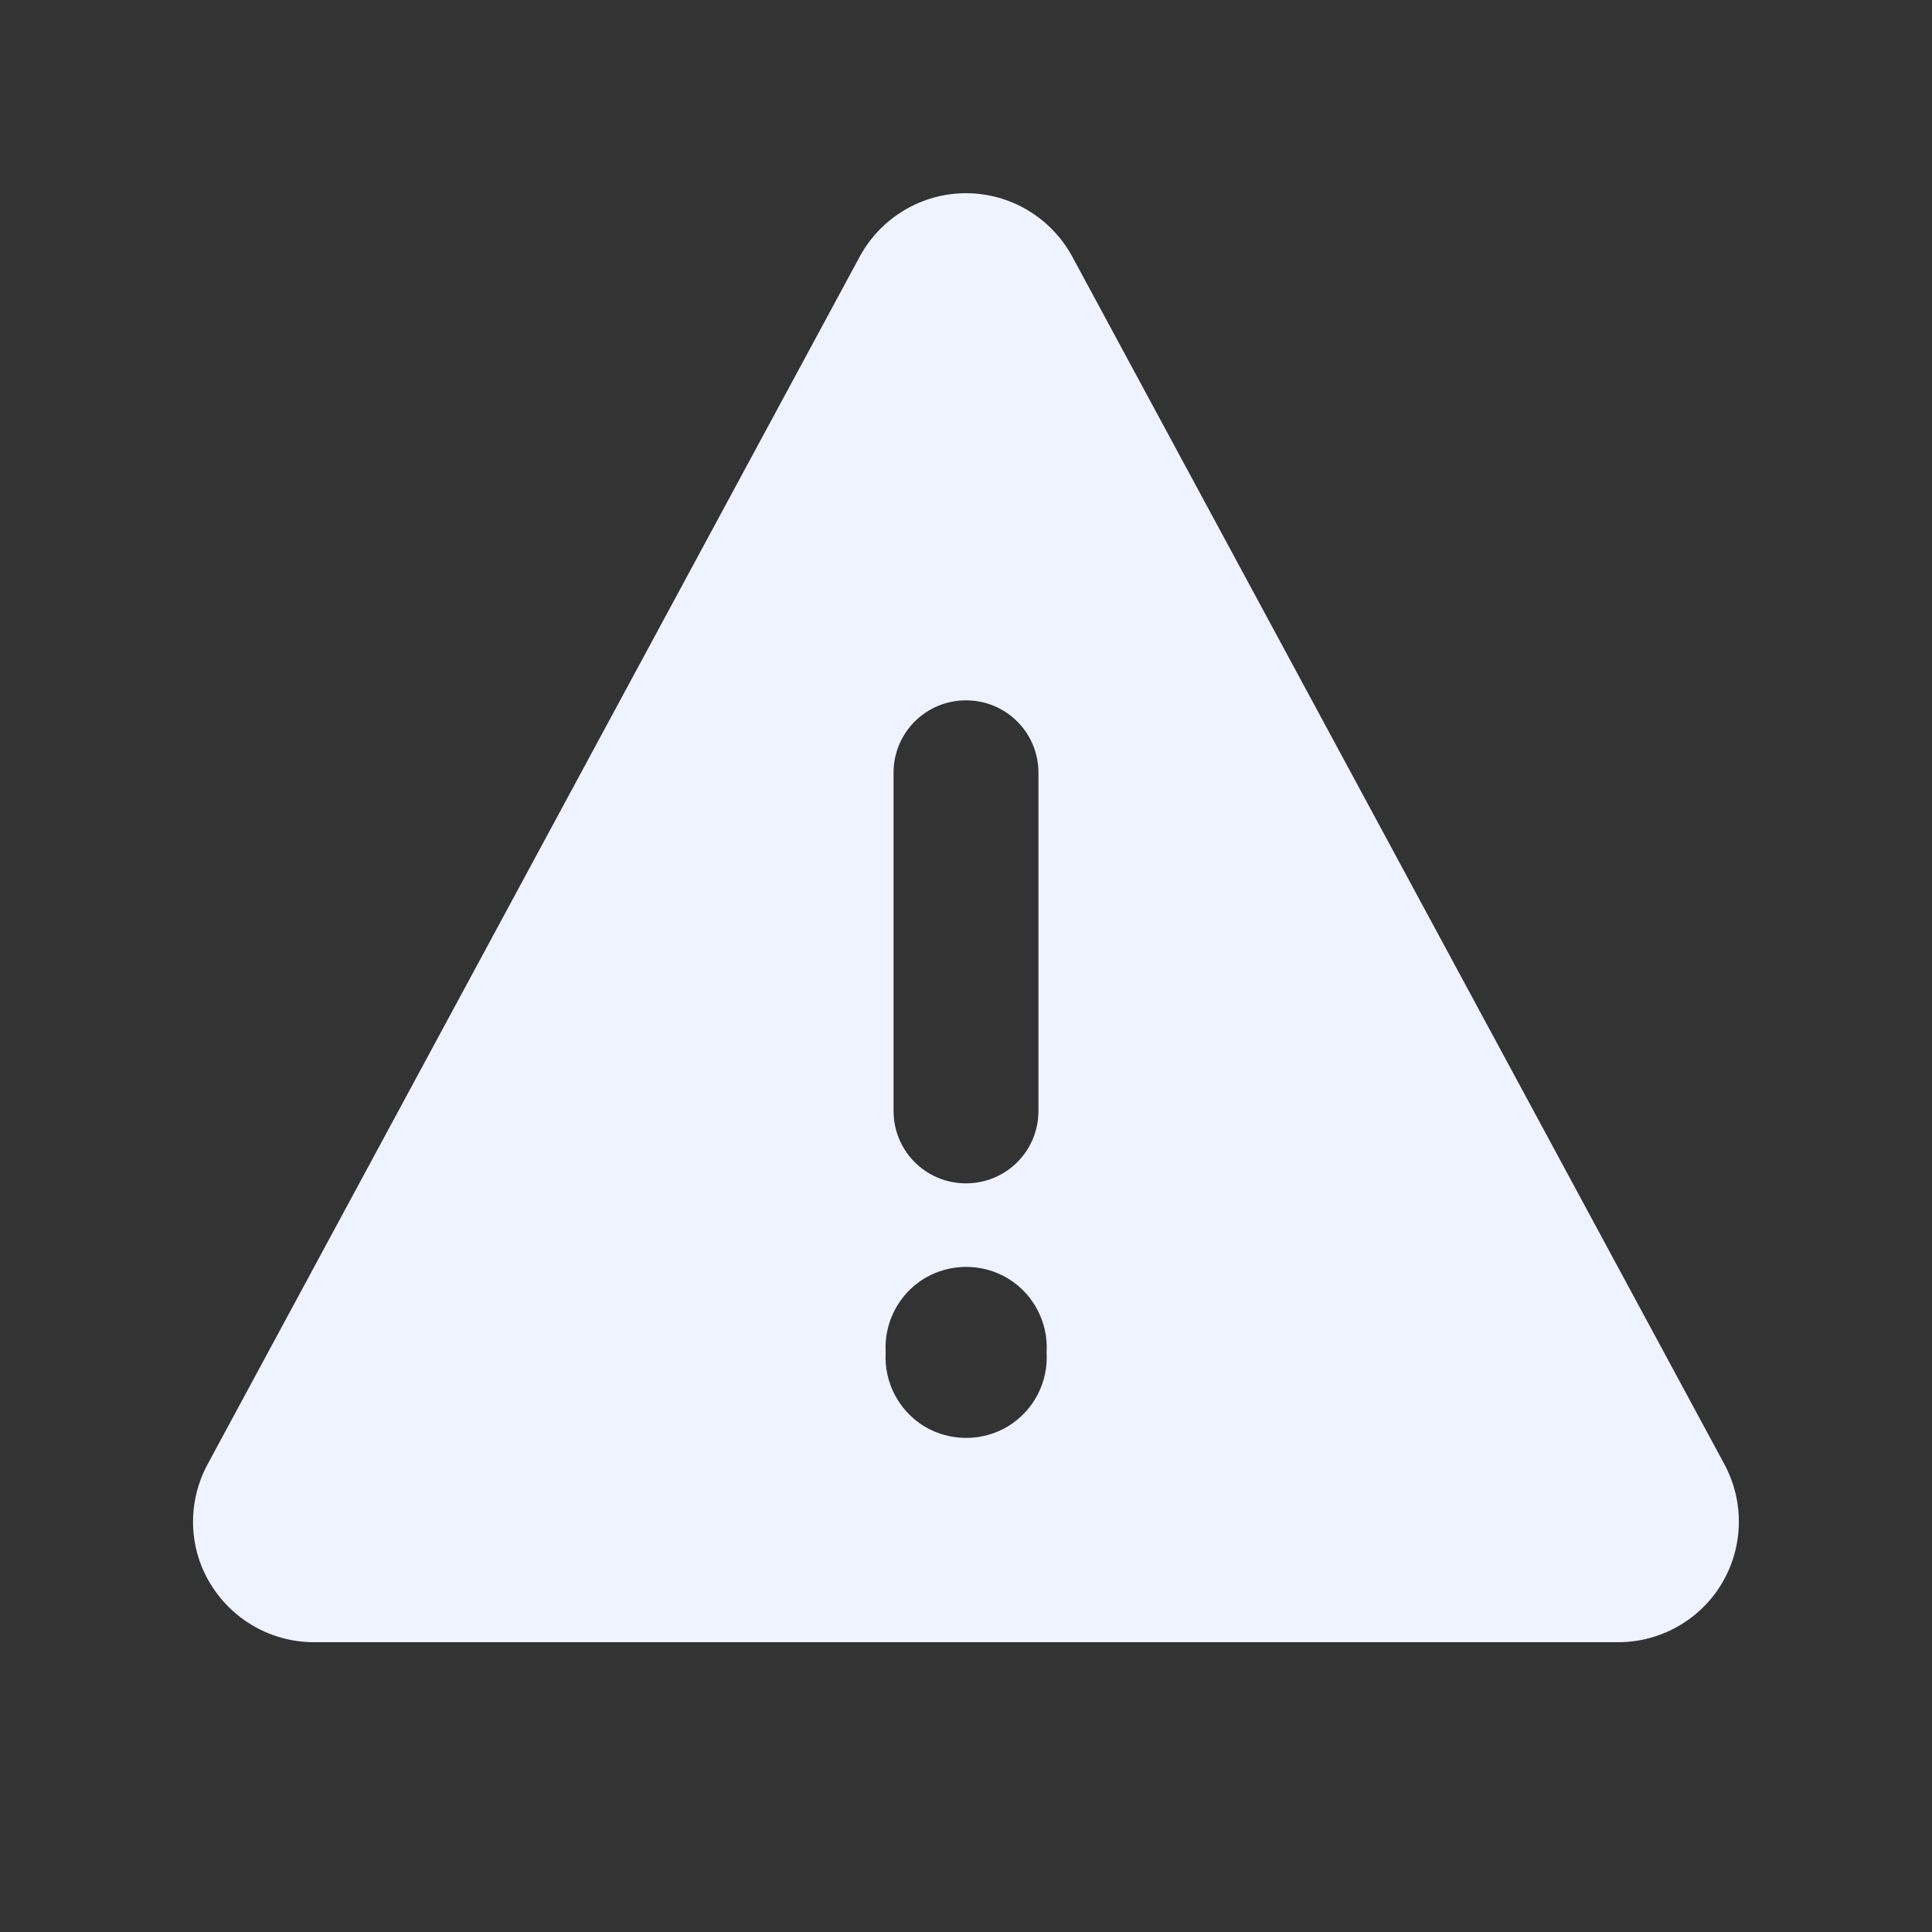
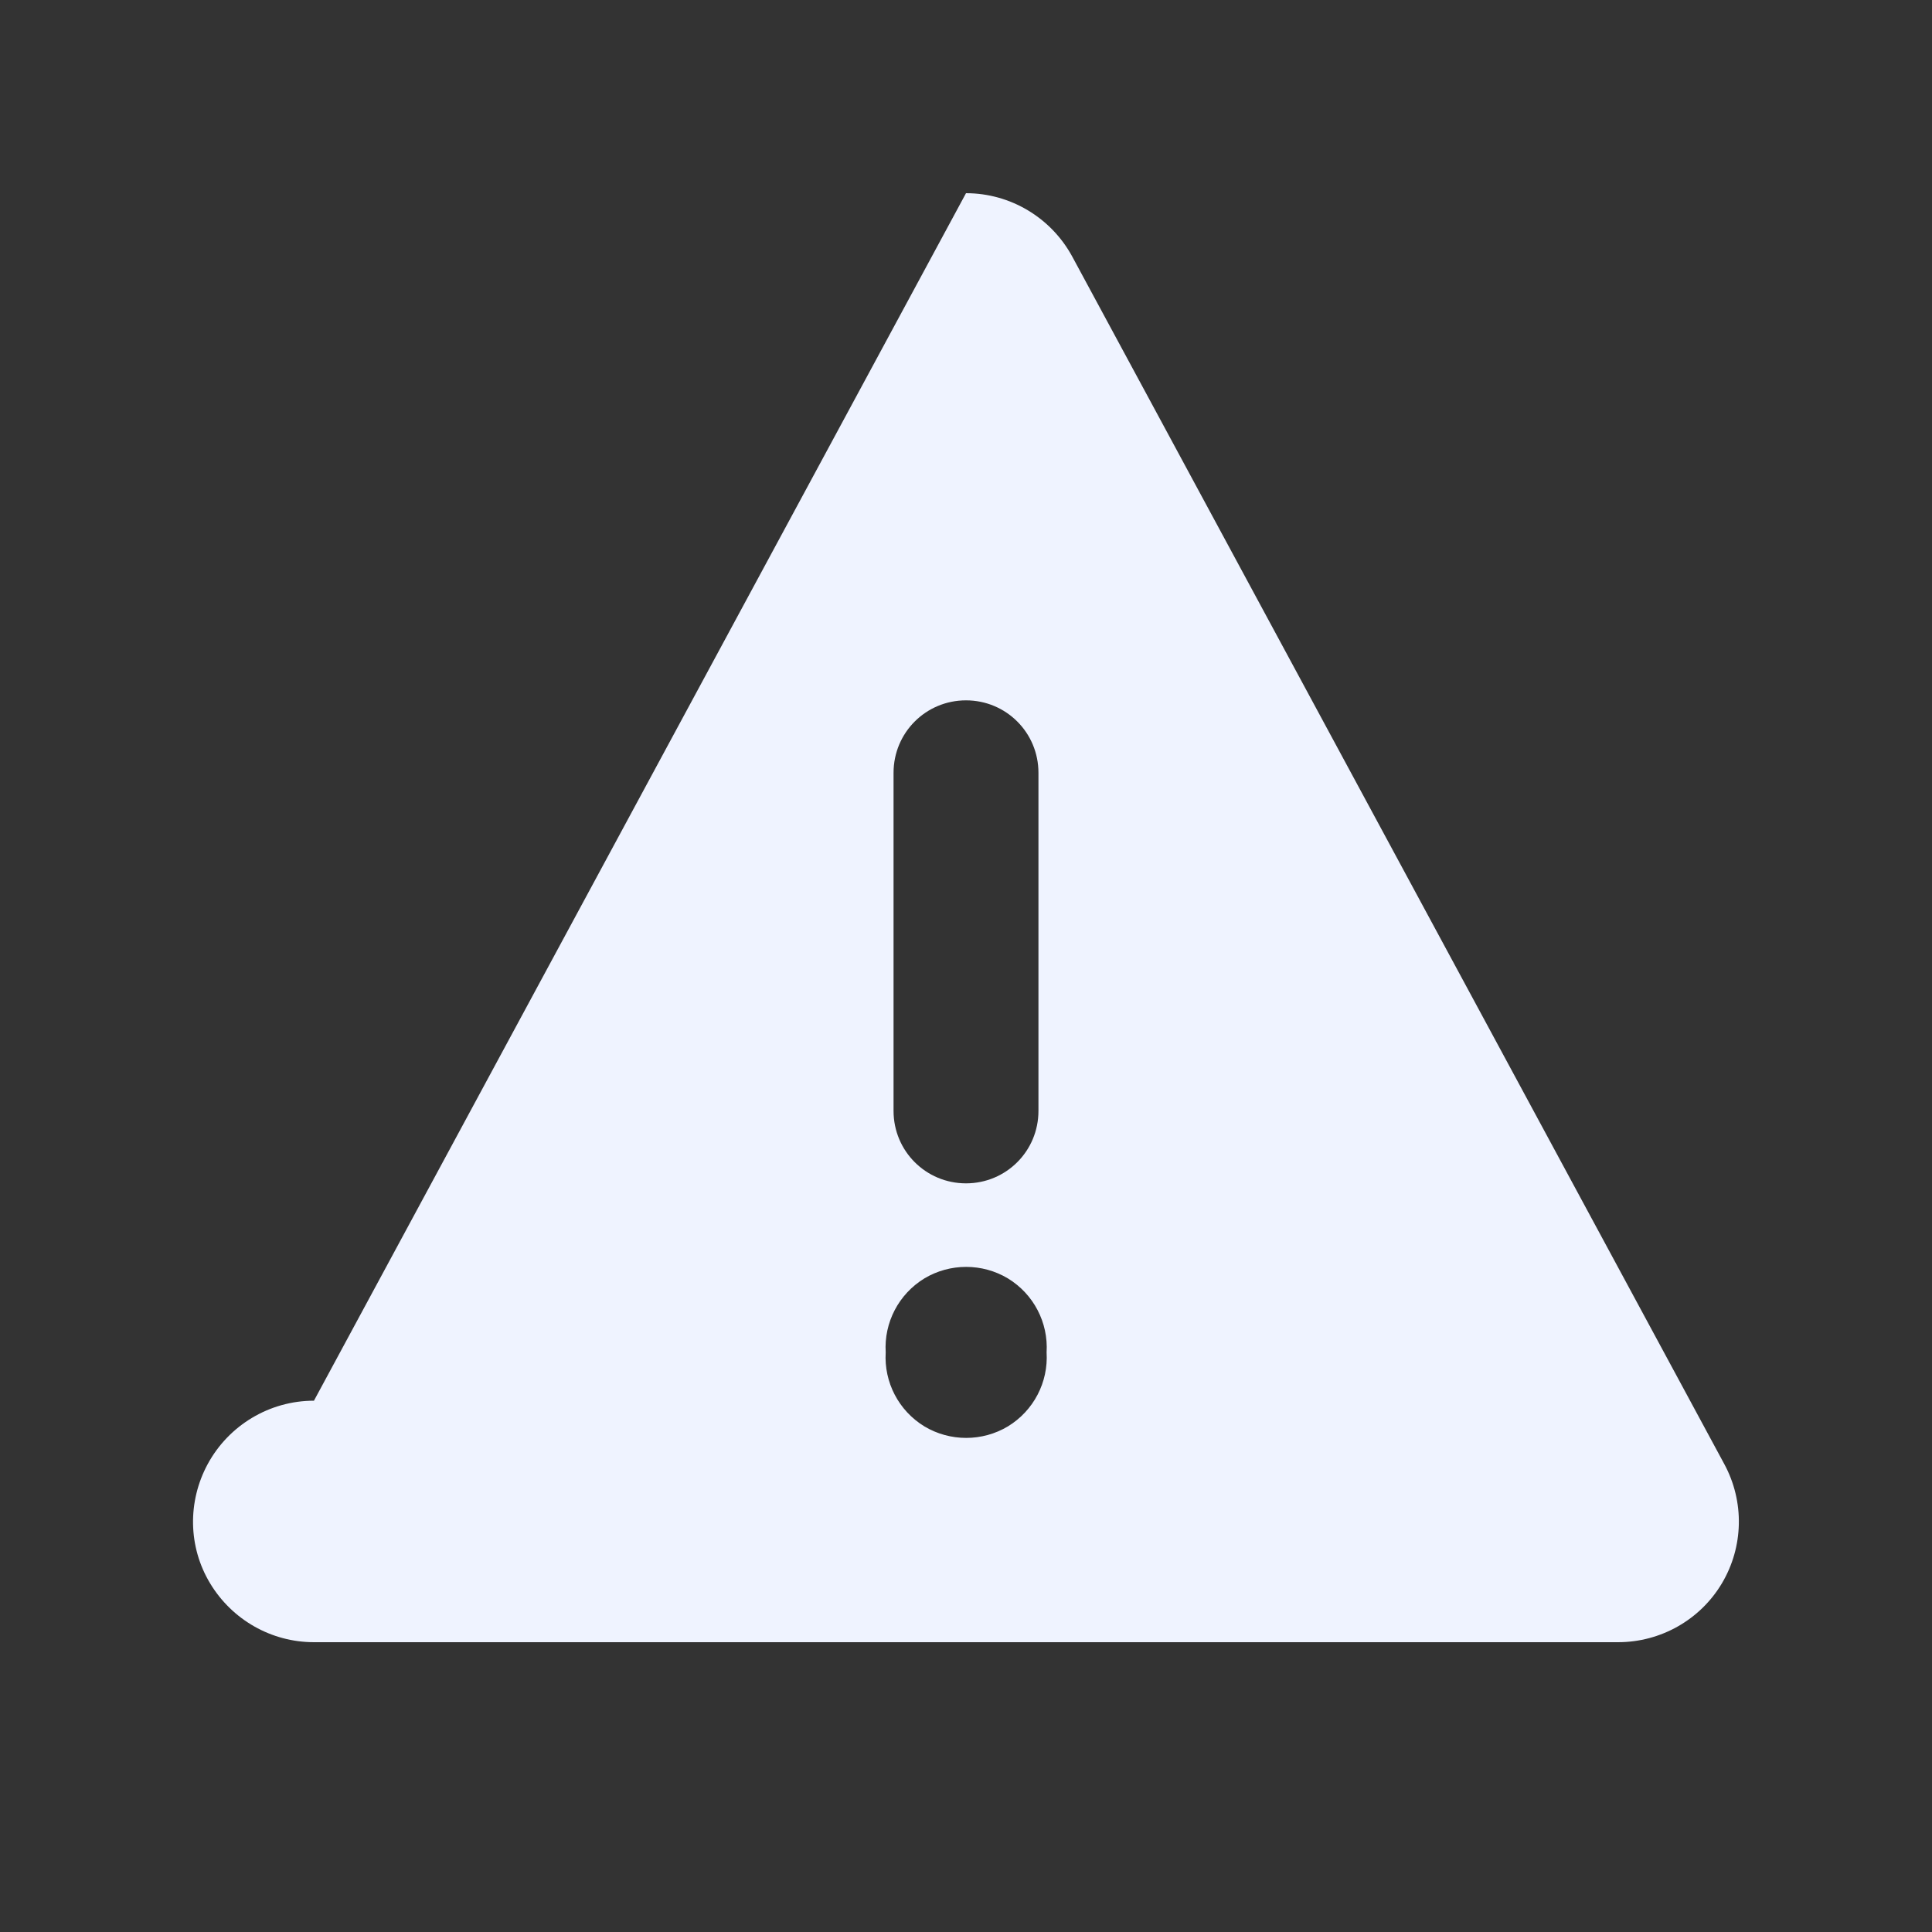
<svg xmlns="http://www.w3.org/2000/svg" id="Layer_1" data-name="Layer 1" viewBox="0 0 640 640">
  <rect x="0" y="0" width="640" height="640" fill="#333333" stroke="none" />
  <defs>
    <style>
      .cls-1 {
        fill: #eff3ff;
      }
    </style>
  </defs>
-   <path class="cls-1" d="M320,64c14.7,0,28.2,8.1,35.2,21l216,400c6.7,12.4,6.4,27.4-.8,39.5-7.2,12.1-20.3,19.5-34.4,19.5H104c-14.1,0-27.1-7.4-34.4-19.5-7.3-12.1-7.5-27.1-.8-39.5L284.8,85c7-12.9,20.5-21,35.2-21ZM320,232c-13.3,0-24,10.7-24,24v112c0,13.3,10.7,24,24,24s24-10.7,24-24v-112c0-13.3-10.7-24-24-24ZM346.7,448c.6-9.9-4.3-19.3-12.8-24.5-8.5-5.1-19.2-5.1-27.7,0-8.5,5.2-13.4,14.6-12.8,24.5-.6,9.9,4.3,19.3,12.8,24.5,8.5,5.1,19.2,5.1,27.7,0,8.5-5.2,13.4-14.6,12.8-24.5Z" />
+   <path class="cls-1" d="M320,64c14.7,0,28.2,8.1,35.2,21l216,400c6.7,12.4,6.4,27.4-.8,39.5-7.2,12.1-20.3,19.5-34.4,19.5H104c-14.1,0-27.1-7.4-34.4-19.5-7.3-12.1-7.5-27.1-.8-39.5c7-12.9,20.5-21,35.2-21ZM320,232c-13.3,0-24,10.7-24,24v112c0,13.3,10.7,24,24,24s24-10.7,24-24v-112c0-13.3-10.7-24-24-24ZM346.7,448c.6-9.9-4.3-19.3-12.8-24.5-8.5-5.1-19.2-5.1-27.7,0-8.5,5.2-13.4,14.6-12.8,24.5-.6,9.9,4.3,19.3,12.8,24.5,8.5,5.1,19.2,5.1,27.7,0,8.5-5.2,13.4-14.6,12.8-24.5Z" />
</svg>